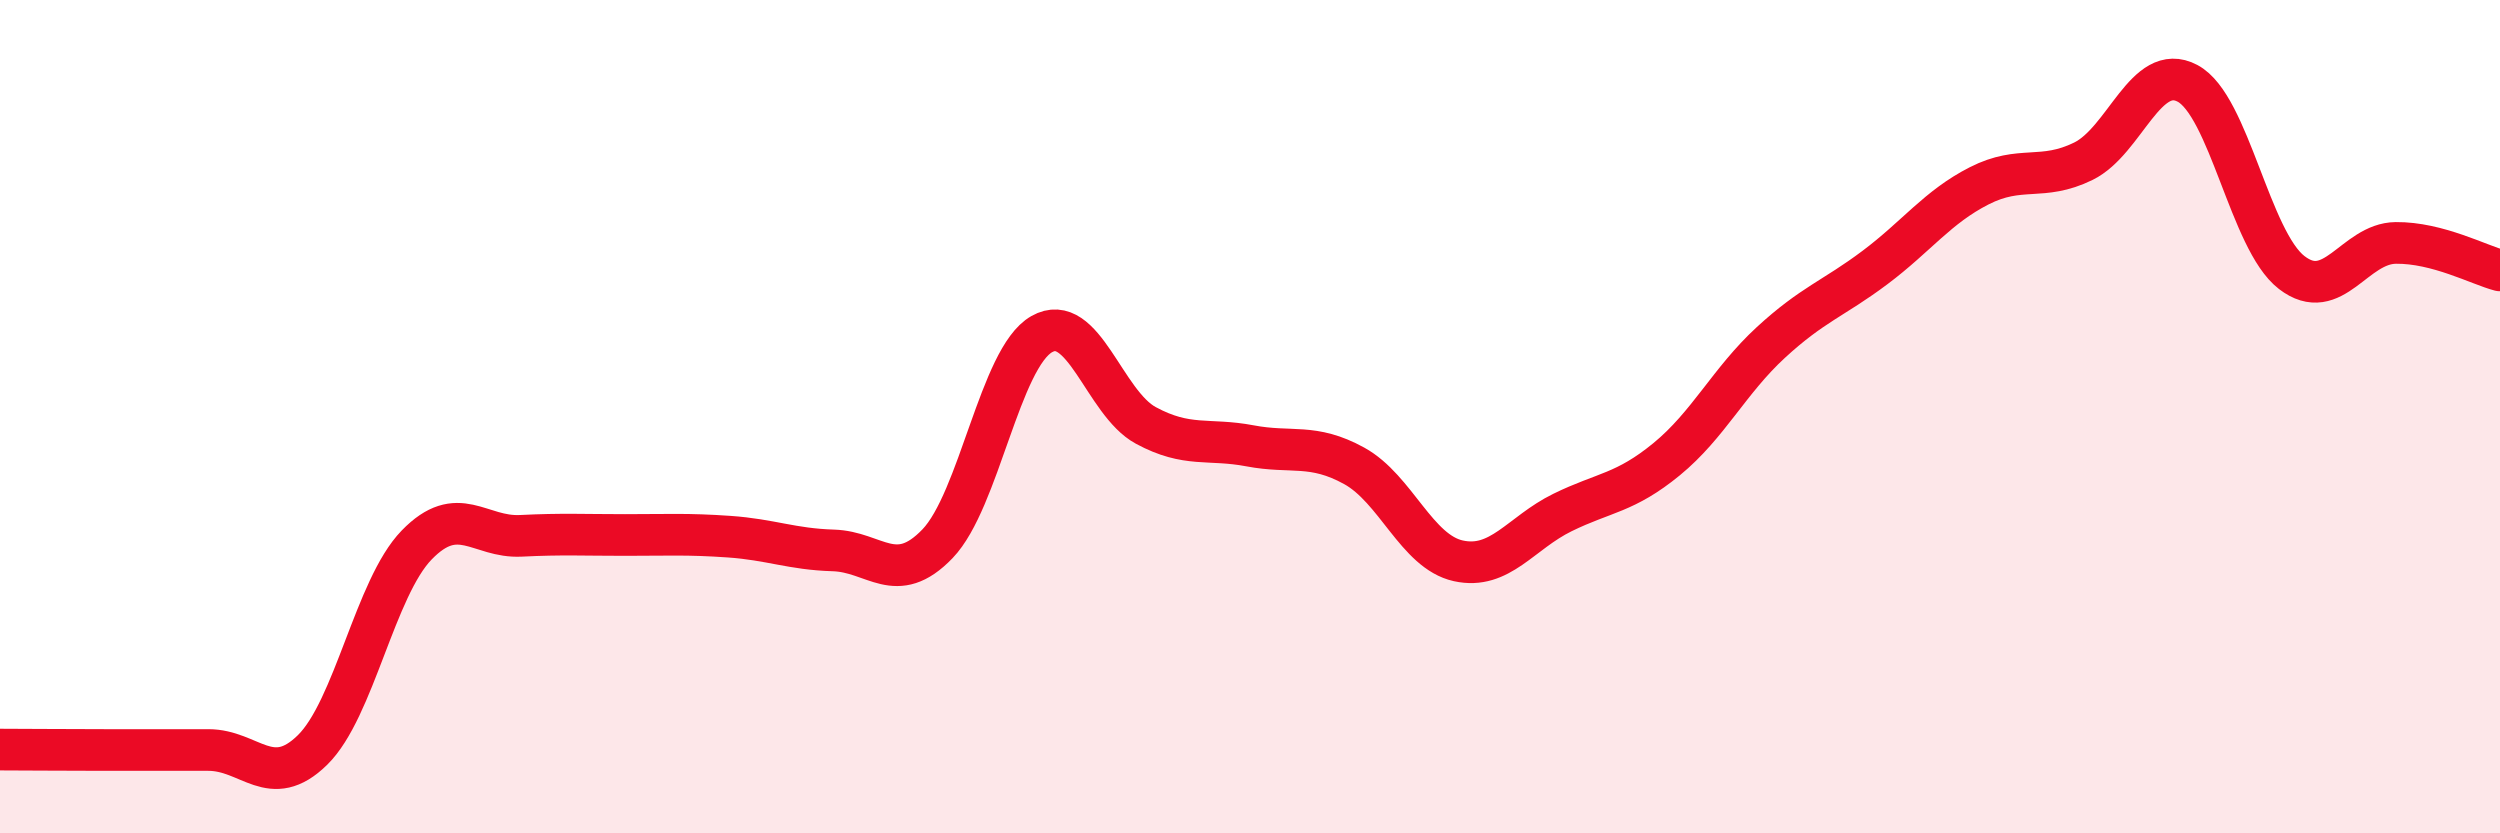
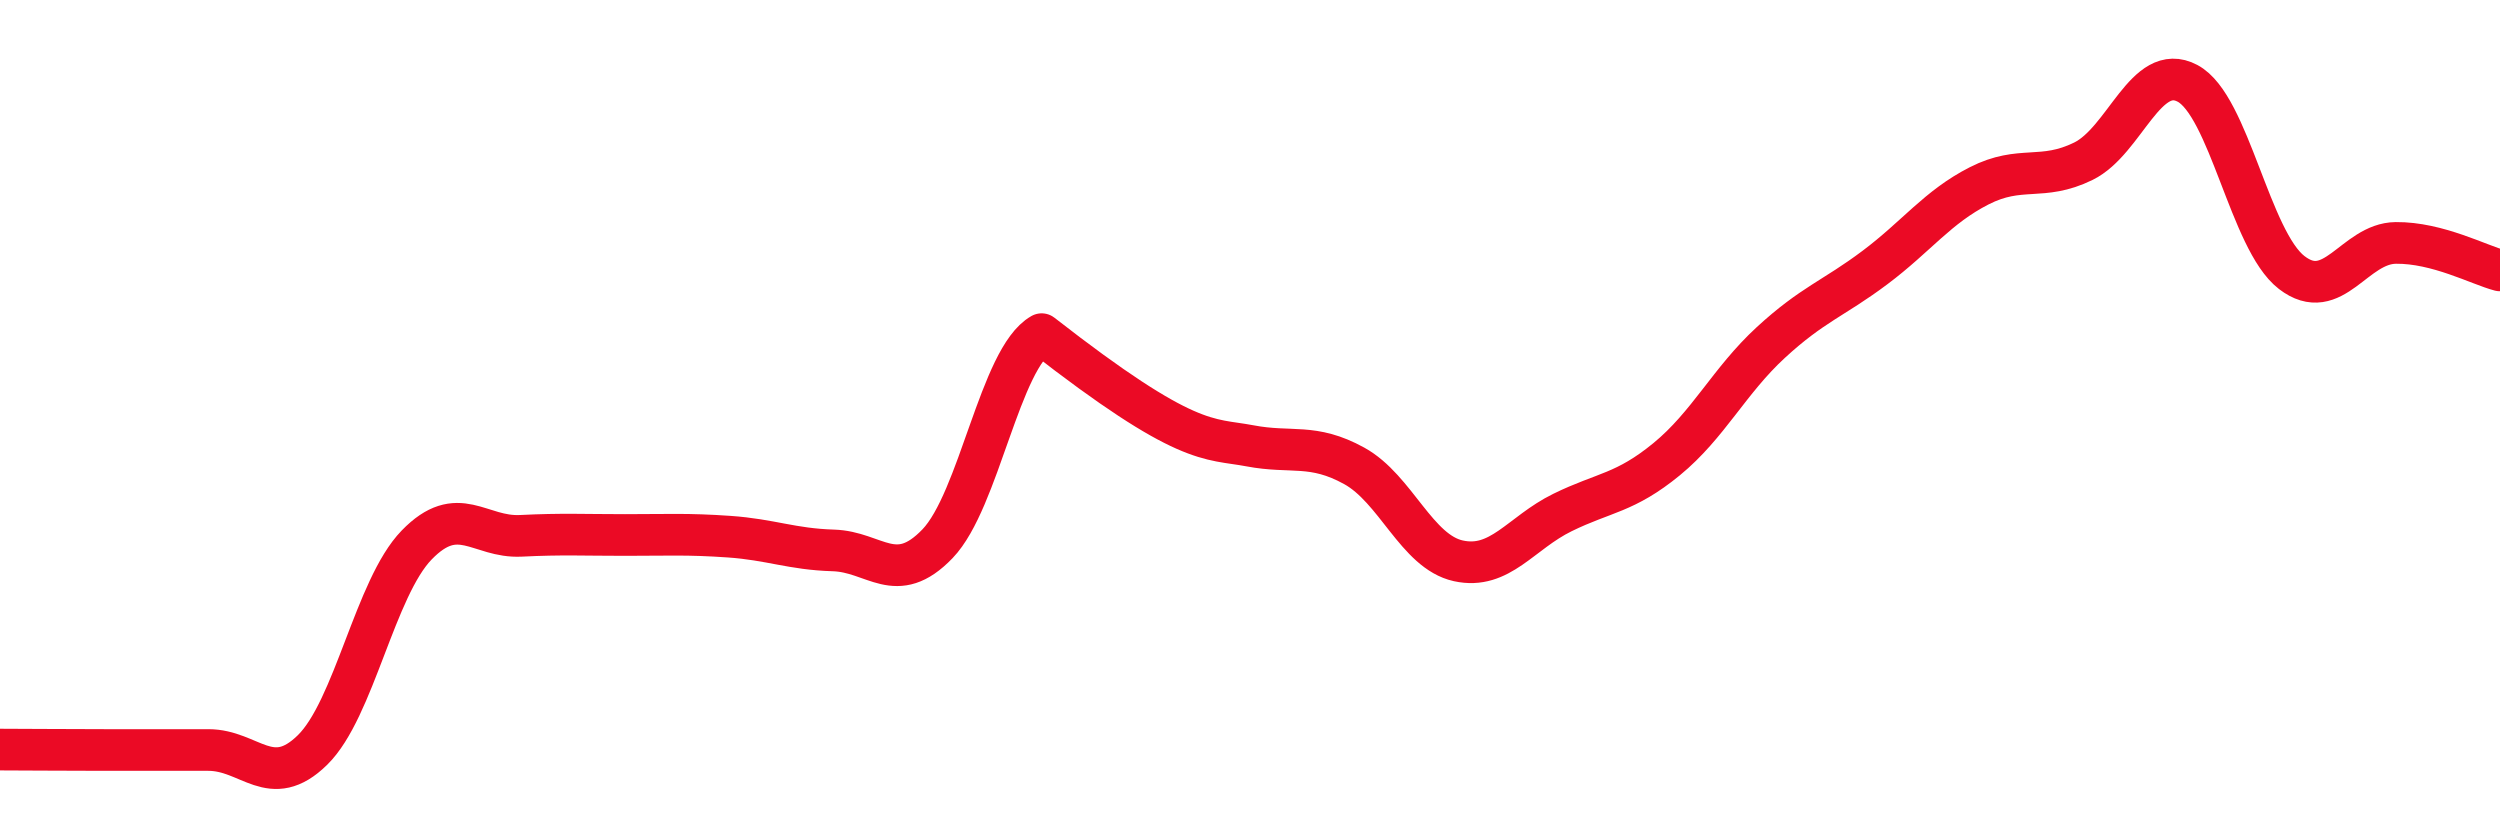
<svg xmlns="http://www.w3.org/2000/svg" width="60" height="20" viewBox="0 0 60 20">
-   <path d="M 0,17.99 C 0.5,17.99 1.5,18 2.5,18 C 3.5,18 4,18 5,18 C 6,18 6.5,18.98 7.5,18 C 8.5,17.02 9,14.11 10,13.08 C 11,12.05 11.5,12.91 12.5,12.86 C 13.5,12.81 14,12.84 15,12.84 C 16,12.84 16.5,12.81 17.5,12.88 C 18.5,12.95 19,13.18 20,13.21 C 21,13.24 21.5,14.09 22.5,13.05 C 23.5,12.01 24,8.59 25,8.02 C 26,7.45 26.5,9.67 27.5,10.21 C 28.5,10.75 29,10.51 30,10.7 C 31,10.89 31.5,10.63 32.5,11.18 C 33.5,11.73 34,13.24 35,13.46 C 36,13.68 36.5,12.79 37.5,12.3 C 38.5,11.81 39,11.84 40,11.02 C 41,10.2 41.5,9.14 42.5,8.22 C 43.5,7.3 44,7.17 45,6.42 C 46,5.67 46.5,4.97 47.5,4.46 C 48.5,3.95 49,4.36 50,3.87 C 51,3.38 51.5,1.47 52.5,2 C 53.5,2.53 54,5.77 55,6.54 C 56,7.31 56.5,5.84 57.5,5.83 C 58.5,5.82 59.5,6.36 60,6.49L60 20L0 20Z" fill="#EB0A25" opacity="0.1" stroke-linecap="round" stroke-linejoin="round" />
-   <path d="M 0,17.99 C 0.5,17.99 1.5,18 2.5,18 C 3.5,18 4,18 5,18 C 6,18 6.5,18.98 7.5,18 C 8.5,17.02 9,14.11 10,13.08 C 11,12.05 11.5,12.91 12.5,12.86 C 13.5,12.81 14,12.84 15,12.84 C 16,12.84 16.5,12.81 17.5,12.88 C 18.5,12.95 19,13.18 20,13.21 C 21,13.24 21.5,14.09 22.5,13.05 C 23.5,12.01 24,8.59 25,8.02 C 26,7.45 26.5,9.67 27.5,10.21 C 28.5,10.75 29,10.51 30,10.7 C 31,10.89 31.5,10.63 32.5,11.18 C 33.5,11.73 34,13.24 35,13.46 C 36,13.68 36.5,12.79 37.5,12.3 C 38.5,11.81 39,11.84 40,11.02 C 41,10.2 41.5,9.14 42.5,8.22 C 43.5,7.3 44,7.17 45,6.42 C 46,5.67 46.5,4.97 47.5,4.46 C 48.5,3.95 49,4.36 50,3.87 C 51,3.38 51.5,1.47 52.5,2 C 53.5,2.53 54,5.77 55,6.54 C 56,7.31 56.5,5.84 57.5,5.83 C 58.5,5.82 59.5,6.36 60,6.49" stroke="#EB0A25" stroke-width="1" fill="none" stroke-linecap="round" stroke-linejoin="round" />
+   <path d="M 0,17.99 C 0.5,17.99 1.5,18 2.5,18 C 3.5,18 4,18 5,18 C 6,18 6.5,18.98 7.5,18 C 8.5,17.02 9,14.11 10,13.08 C 11,12.05 11.5,12.91 12.5,12.86 C 13.5,12.81 14,12.84 15,12.84 C 16,12.84 16.5,12.81 17.5,12.88 C 18.5,12.95 19,13.18 20,13.21 C 21,13.24 21.5,14.09 22.5,13.05 C 23.5,12.01 24,8.59 25,8.02 C 28.5,10.75 29,10.51 30,10.7 C 31,10.89 31.5,10.63 32.5,11.18 C 33.5,11.73 34,13.24 35,13.46 C 36,13.68 36.5,12.79 37.5,12.3 C 38.5,11.81 39,11.84 40,11.02 C 41,10.2 41.5,9.14 42.5,8.22 C 43.5,7.3 44,7.17 45,6.42 C 46,5.67 46.5,4.97 47.5,4.46 C 48.5,3.95 49,4.36 50,3.87 C 51,3.38 51.5,1.47 52.5,2 C 53.5,2.53 54,5.77 55,6.54 C 56,7.31 56.5,5.84 57.5,5.83 C 58.5,5.82 59.5,6.36 60,6.49" stroke="#EB0A25" stroke-width="1" fill="none" stroke-linecap="round" stroke-linejoin="round" />
</svg>